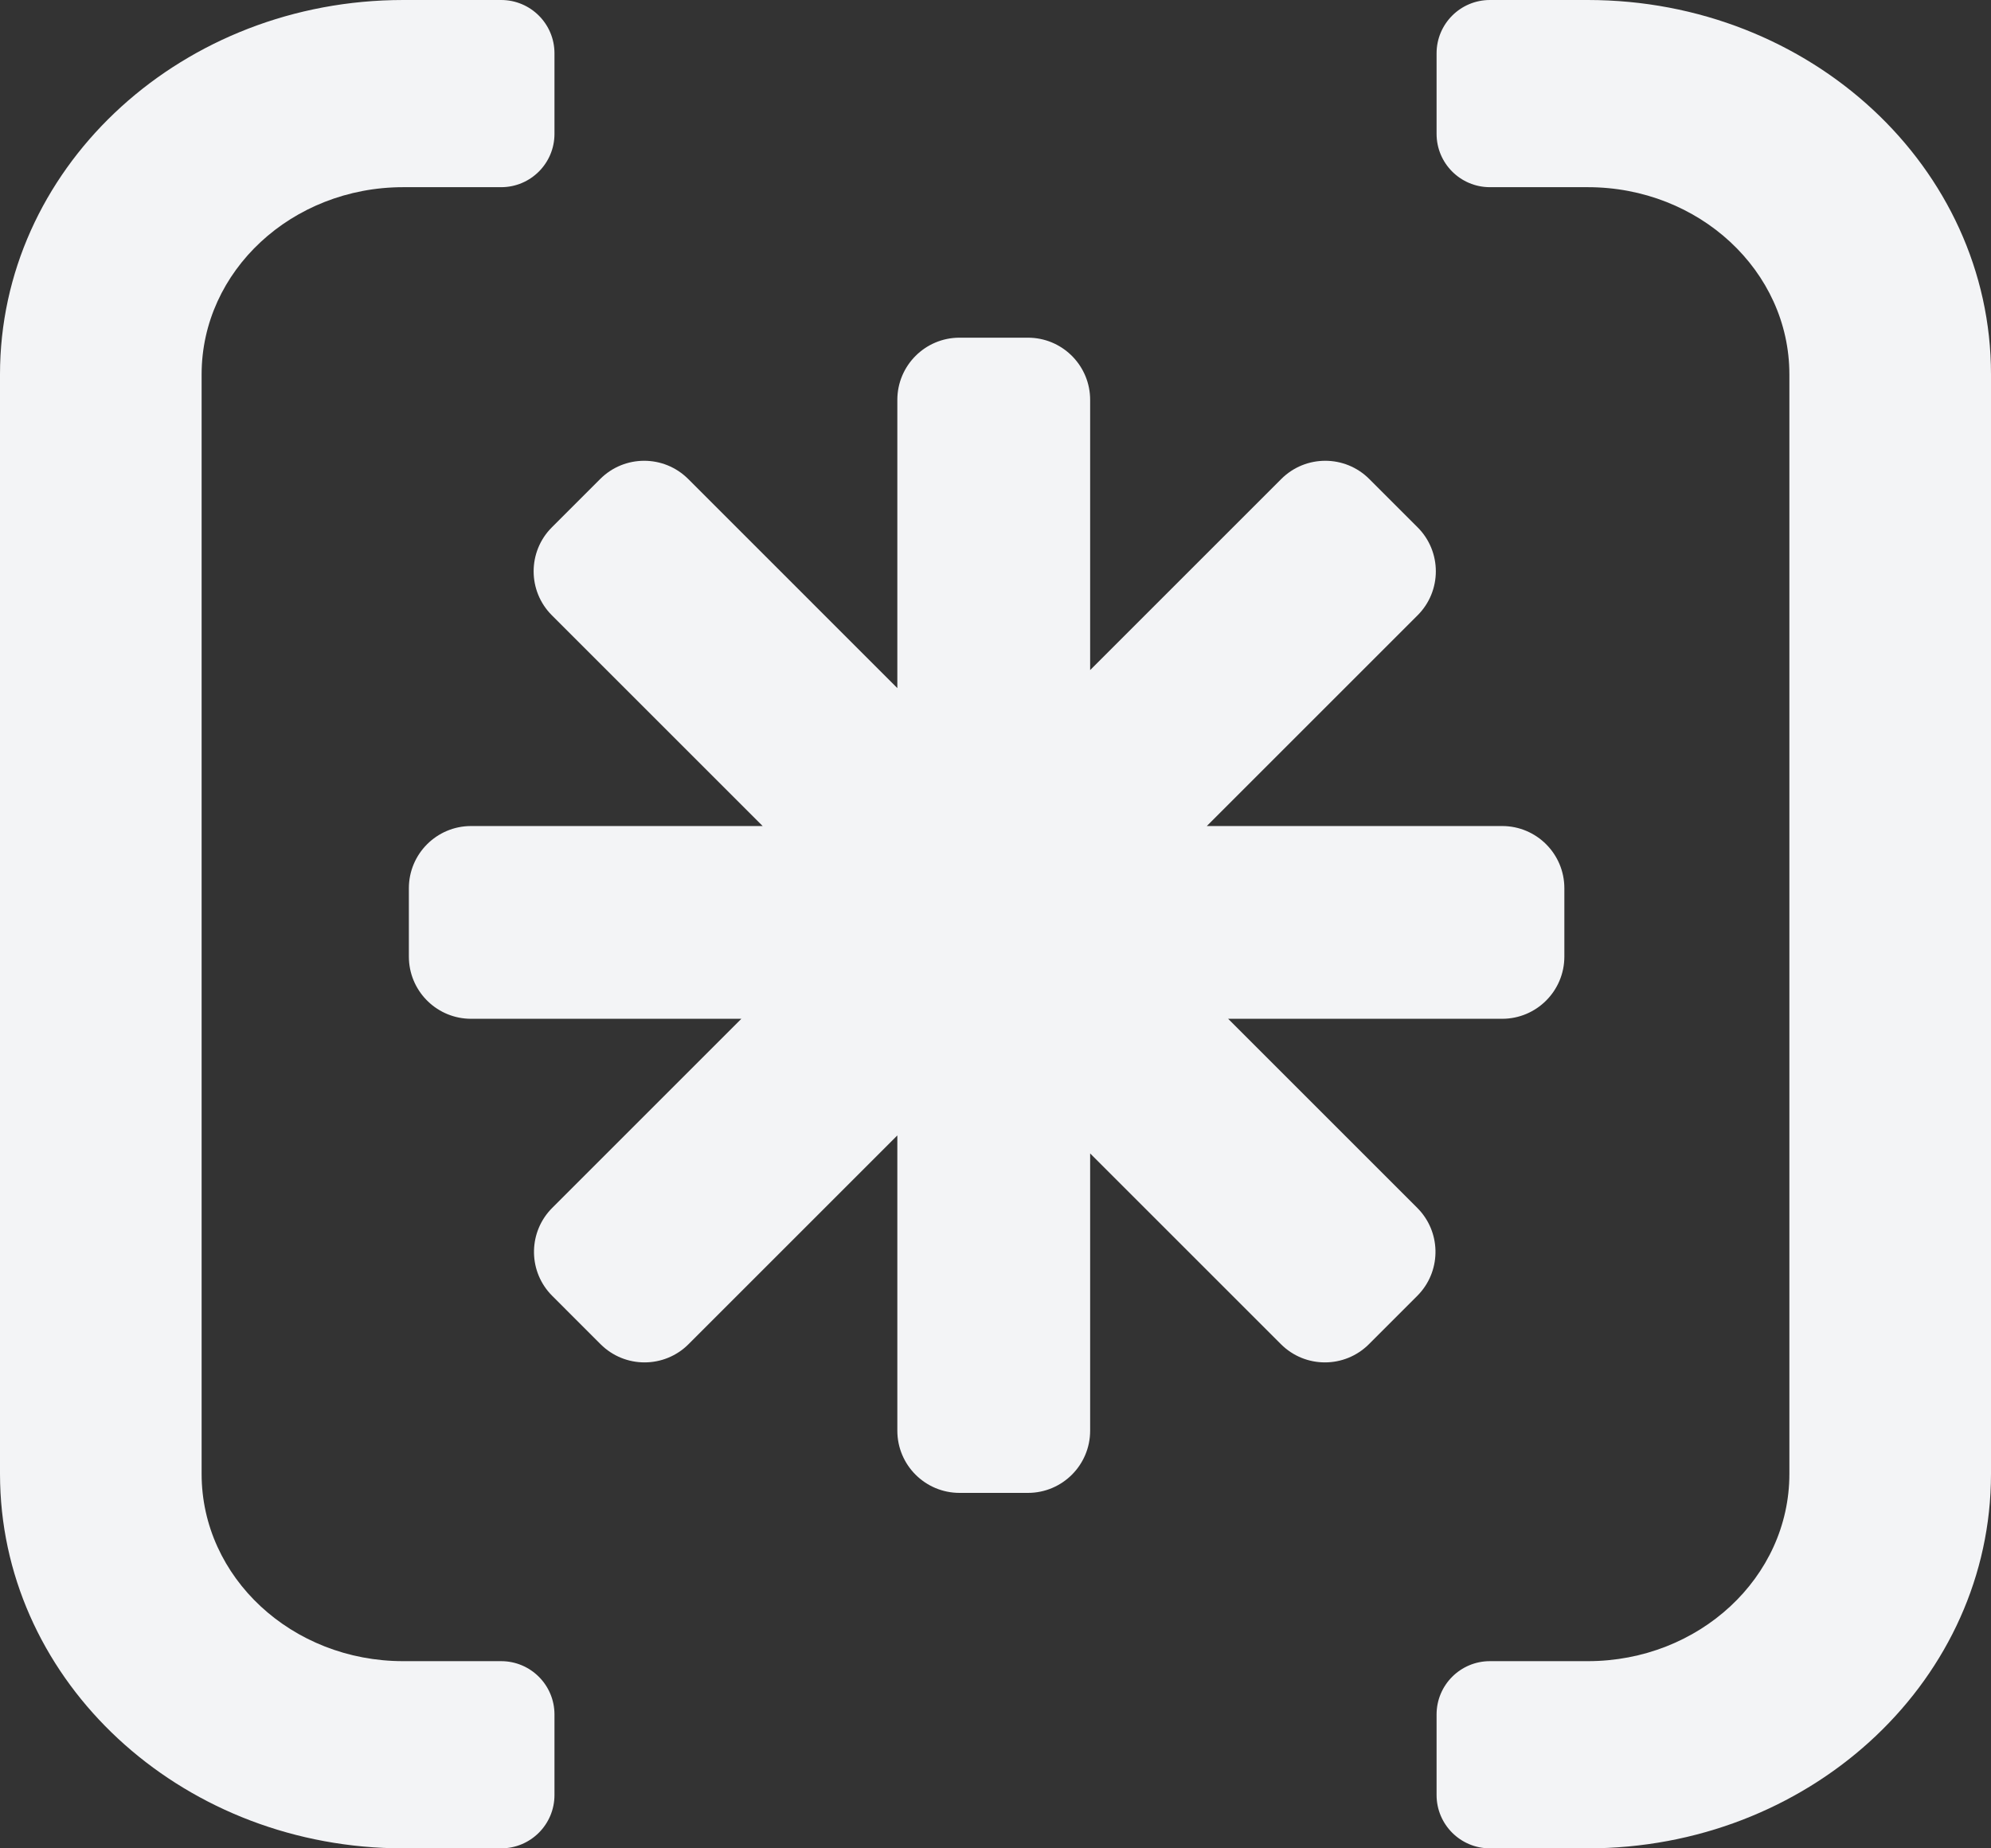
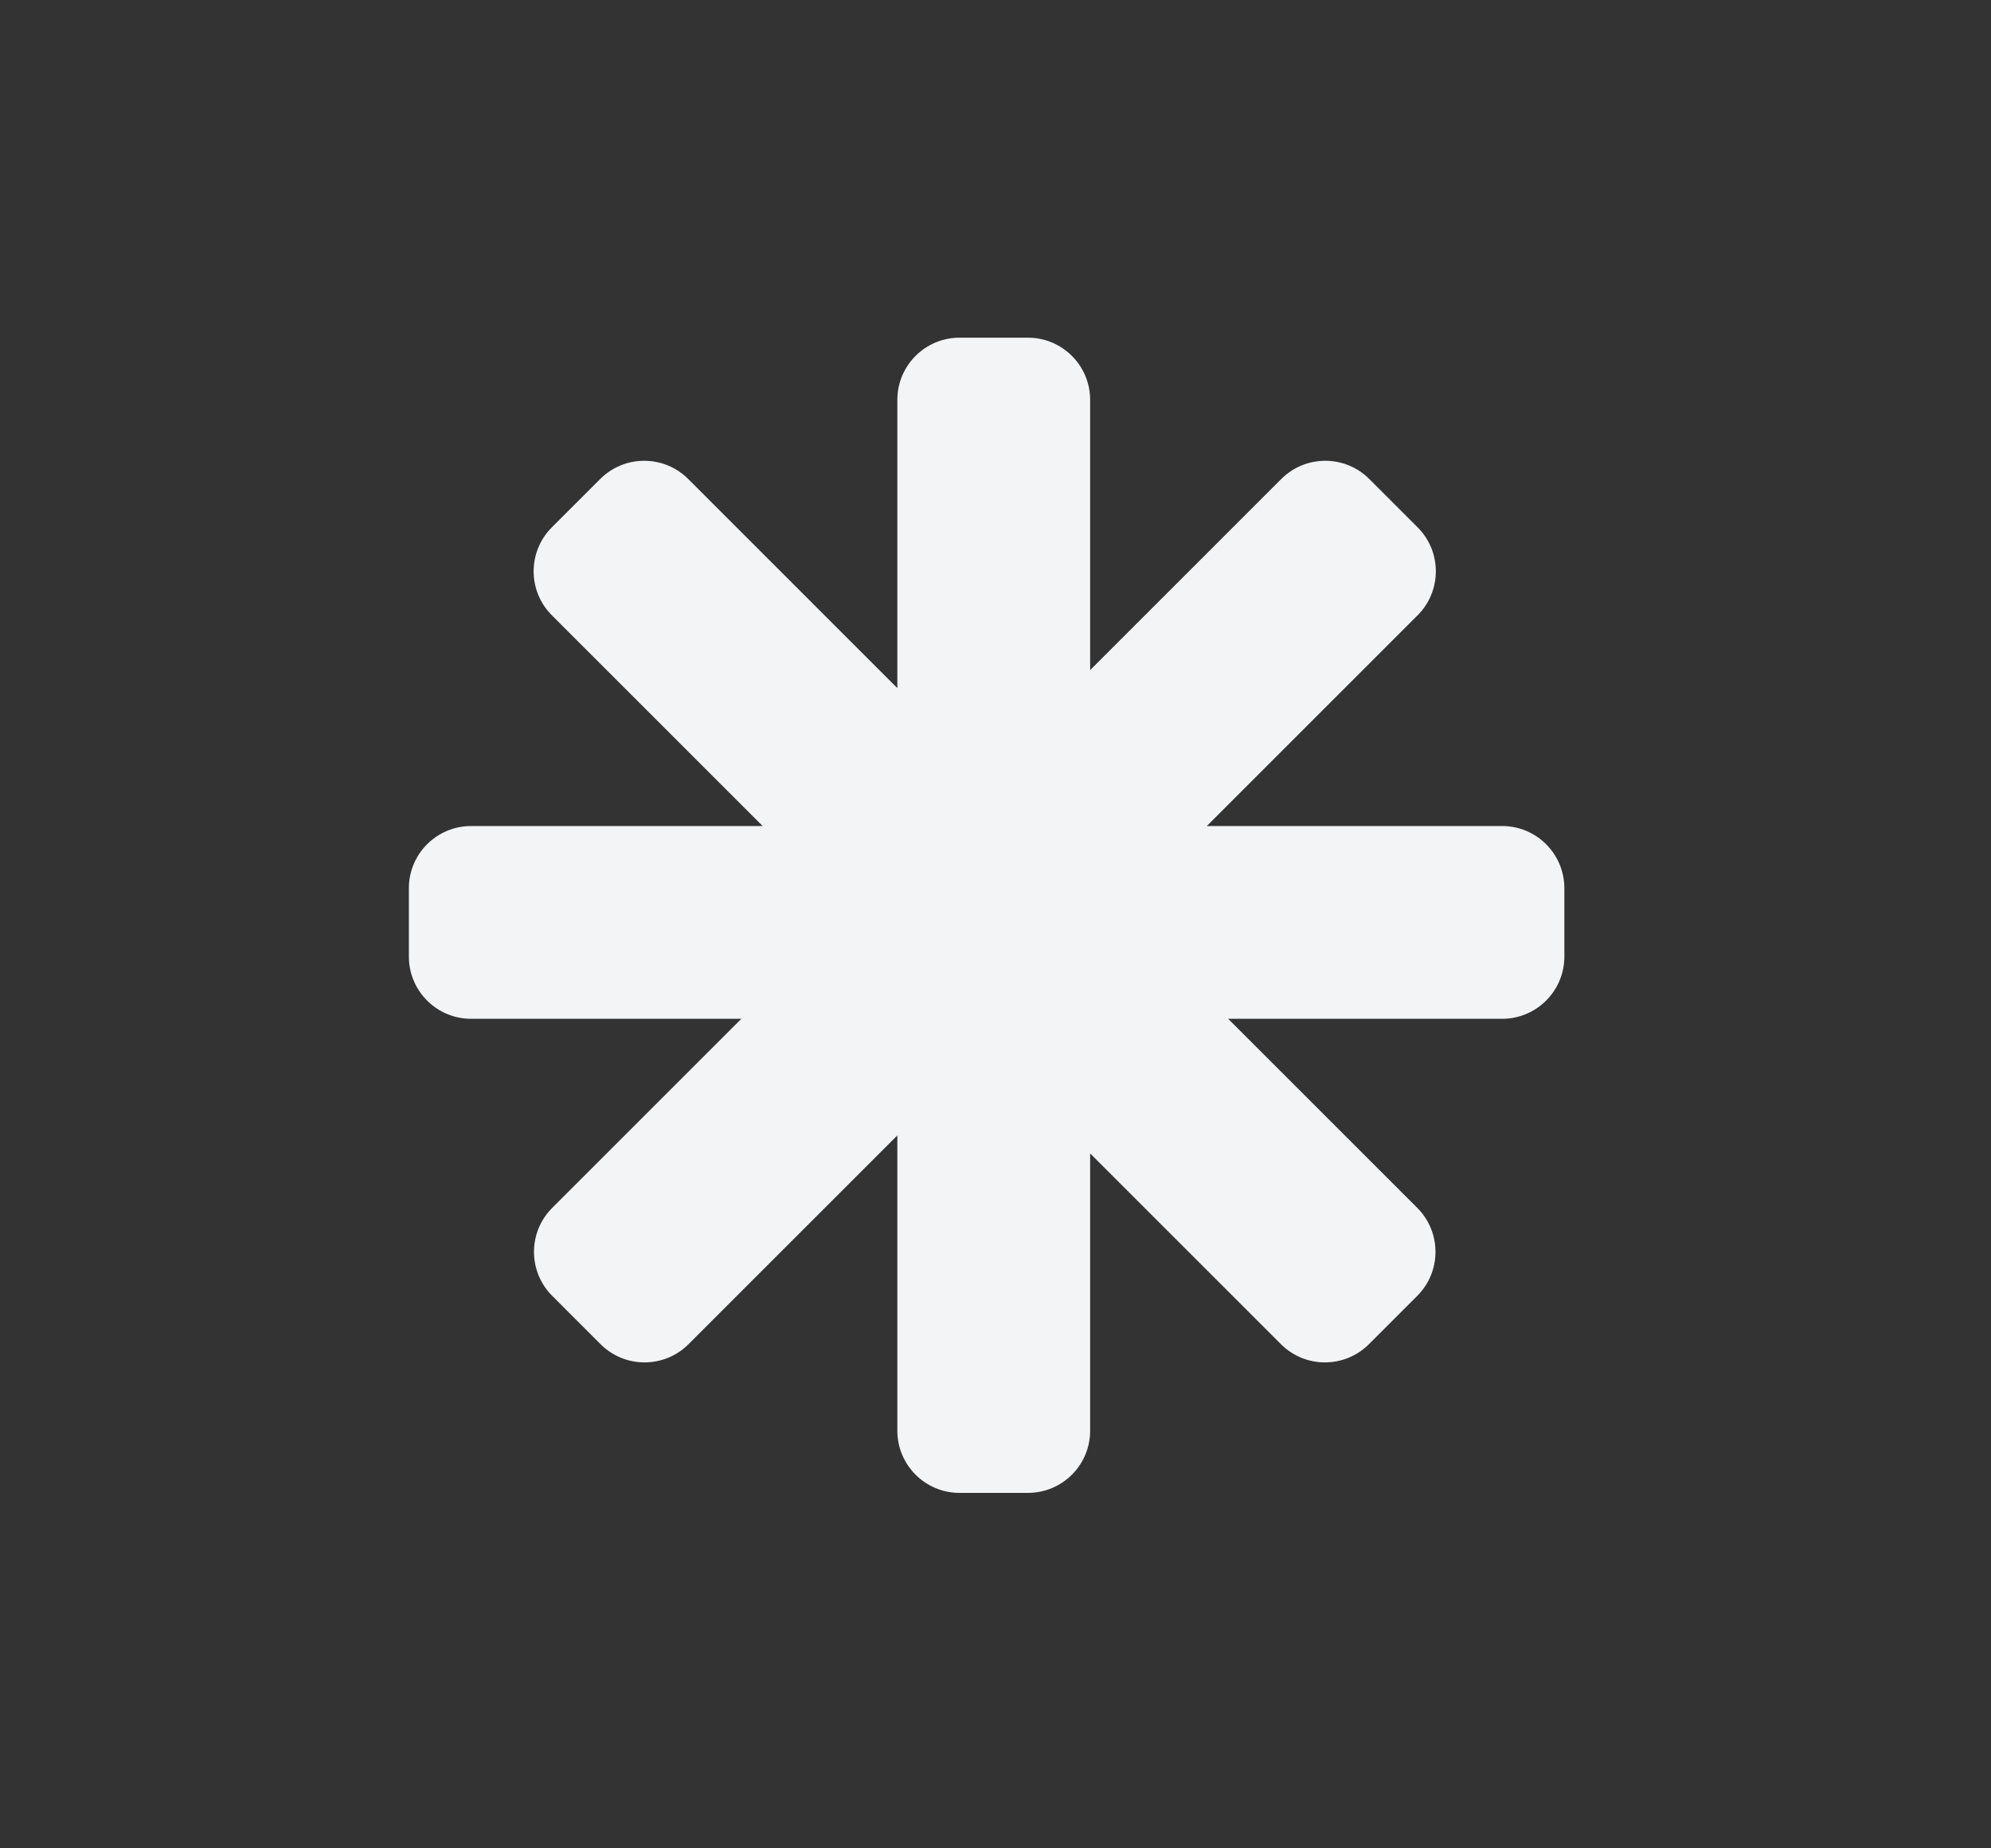
<svg xmlns="http://www.w3.org/2000/svg" width="112" height="104" viewBox="0 0 112 104" fill="none">
  <rect x="0" y="0" width="112" height="104" fill="#333333" stroke="none" />
-   <path d="M28.191 0C29.848 0 31.191 1.343 31.191 3V7.532C31.191 9.189 29.848 10.532 28.191 10.532H22.683C16.42 10.532 11.343 15.247 11.342 21.063V82.937C11.343 88.753 16.42 93.468 22.683 93.468H28.191C29.848 93.468 31.191 94.811 31.191 96.468V101C31.191 102.657 29.848 104 28.191 104H22.683L22.099 103.993C10.036 103.709 0.313 94.681 0.008 83.48L0 82.937V21.063C0 9.612 9.841 0.295 22.099 0.007L22.683 0H28.191Z" fill="#F3F4F6" />
-   <path d="M89.317 0C101.844 0 112 9.43 112 21.063V82.937L111.992 83.48C111.682 94.862 101.649 104 89.317 104H83.812C82.155 104 80.812 102.657 80.812 101V96.468C80.812 94.811 82.155 93.468 83.812 93.468H89.317C95.58 93.468 100.657 88.753 100.658 82.937V21.063C100.657 15.247 95.58 10.532 89.317 10.532H83.812C82.155 10.532 80.812 9.189 80.812 7.532V3C80.812 1.343 82.155 0 83.812 0H89.317Z" fill="#F3F4F6" />
  <path d="M58.005 19.005C59.854 19.099 61.324 20.628 61.324 22.5V37.703L72.076 26.951C73.443 25.585 75.659 25.585 77.025 26.951L79.745 29.671C81.112 31.038 81.112 33.253 79.745 34.62L67.887 46.478H84.5C86.433 46.478 88 48.045 88 49.978V53.824C88 55.757 86.433 57.324 84.5 57.324H69.086L79.726 67.964C81.049 69.288 81.091 71.408 79.85 72.782L79.726 72.913L77.006 75.633C75.639 76.999 73.423 76.999 72.057 75.633L61.324 64.9V80.5C61.324 82.433 59.757 84 57.824 84H53.978C52.045 84 50.478 82.433 50.478 80.5V63.887L38.732 75.633C37.366 76.999 35.15 76.999 33.783 75.633L31.064 72.913L30.939 72.782C29.698 71.408 29.74 69.288 31.064 67.964L41.703 57.324H26.5C24.628 57.324 23.099 55.854 23.005 54.005L23 53.824V49.978C23 48.045 24.567 46.478 26.5 46.478H42.902L31.044 34.62C29.677 33.253 29.677 31.038 31.044 29.671L33.764 26.951C35.13 25.585 37.346 25.585 38.713 26.951L50.478 38.717V22.5C50.478 20.567 52.045 19 53.978 19H57.824L58.005 19.005Z" fill="#F3F4F6" />
</svg>